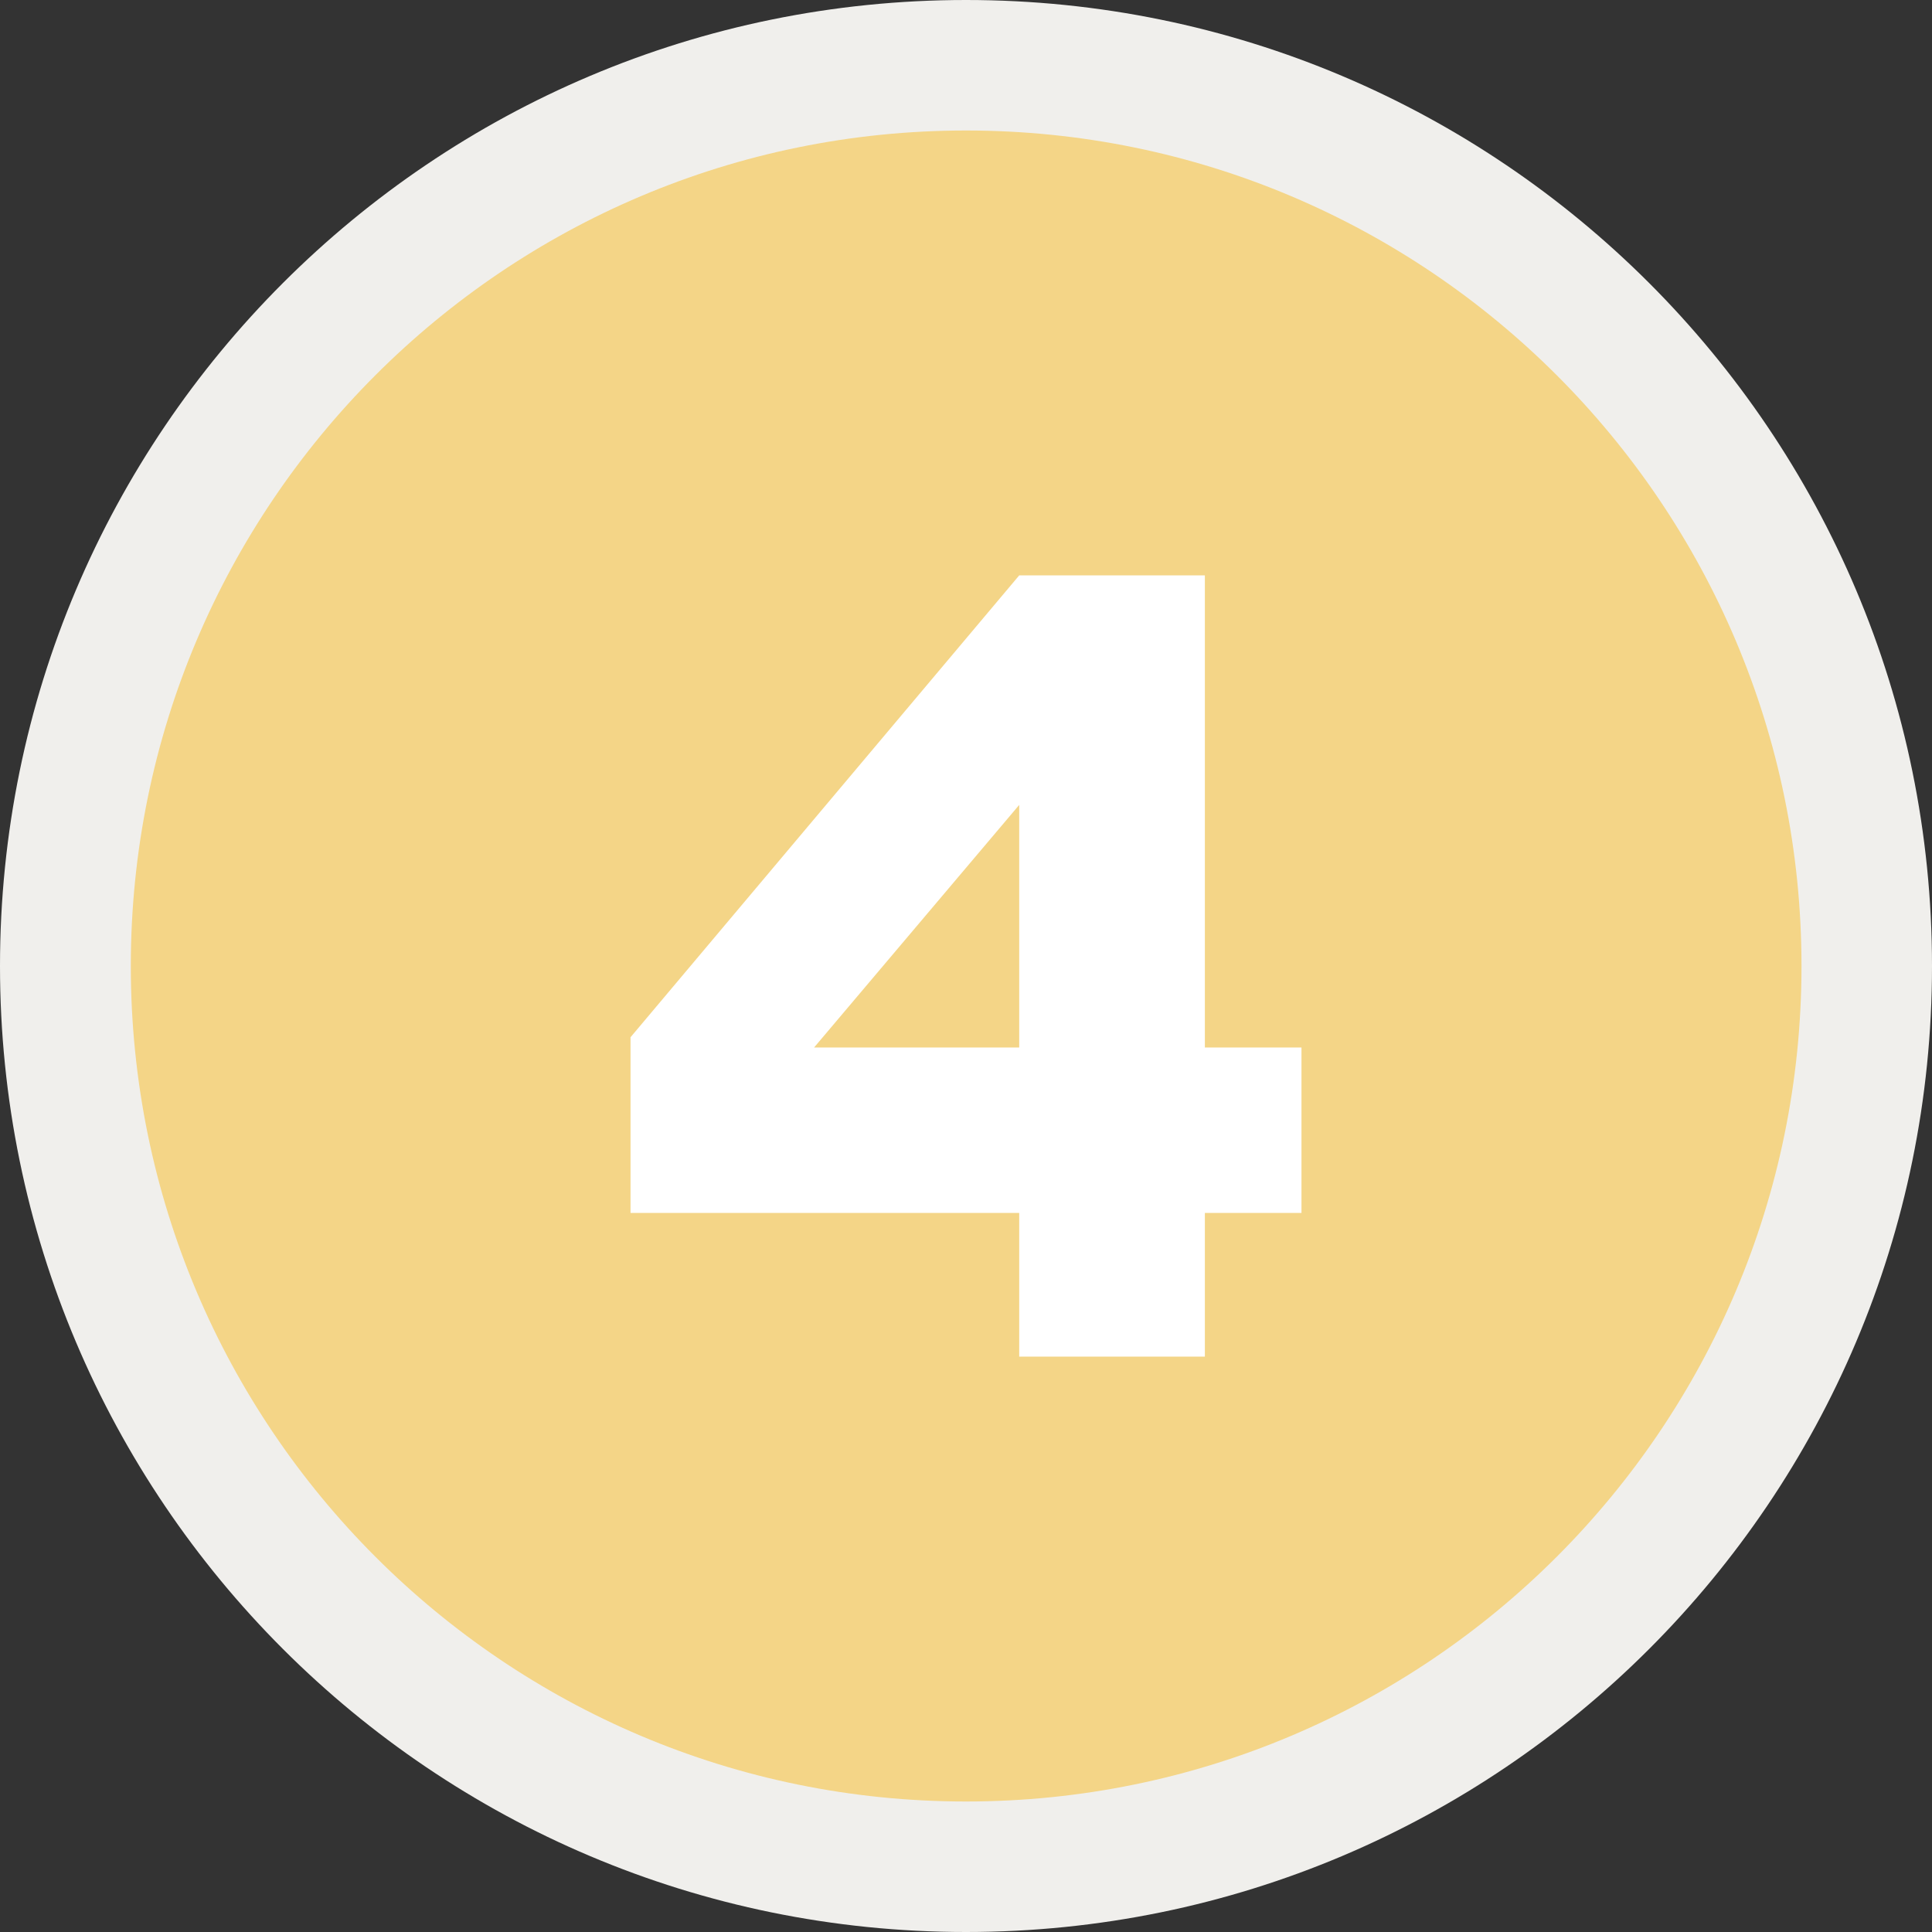
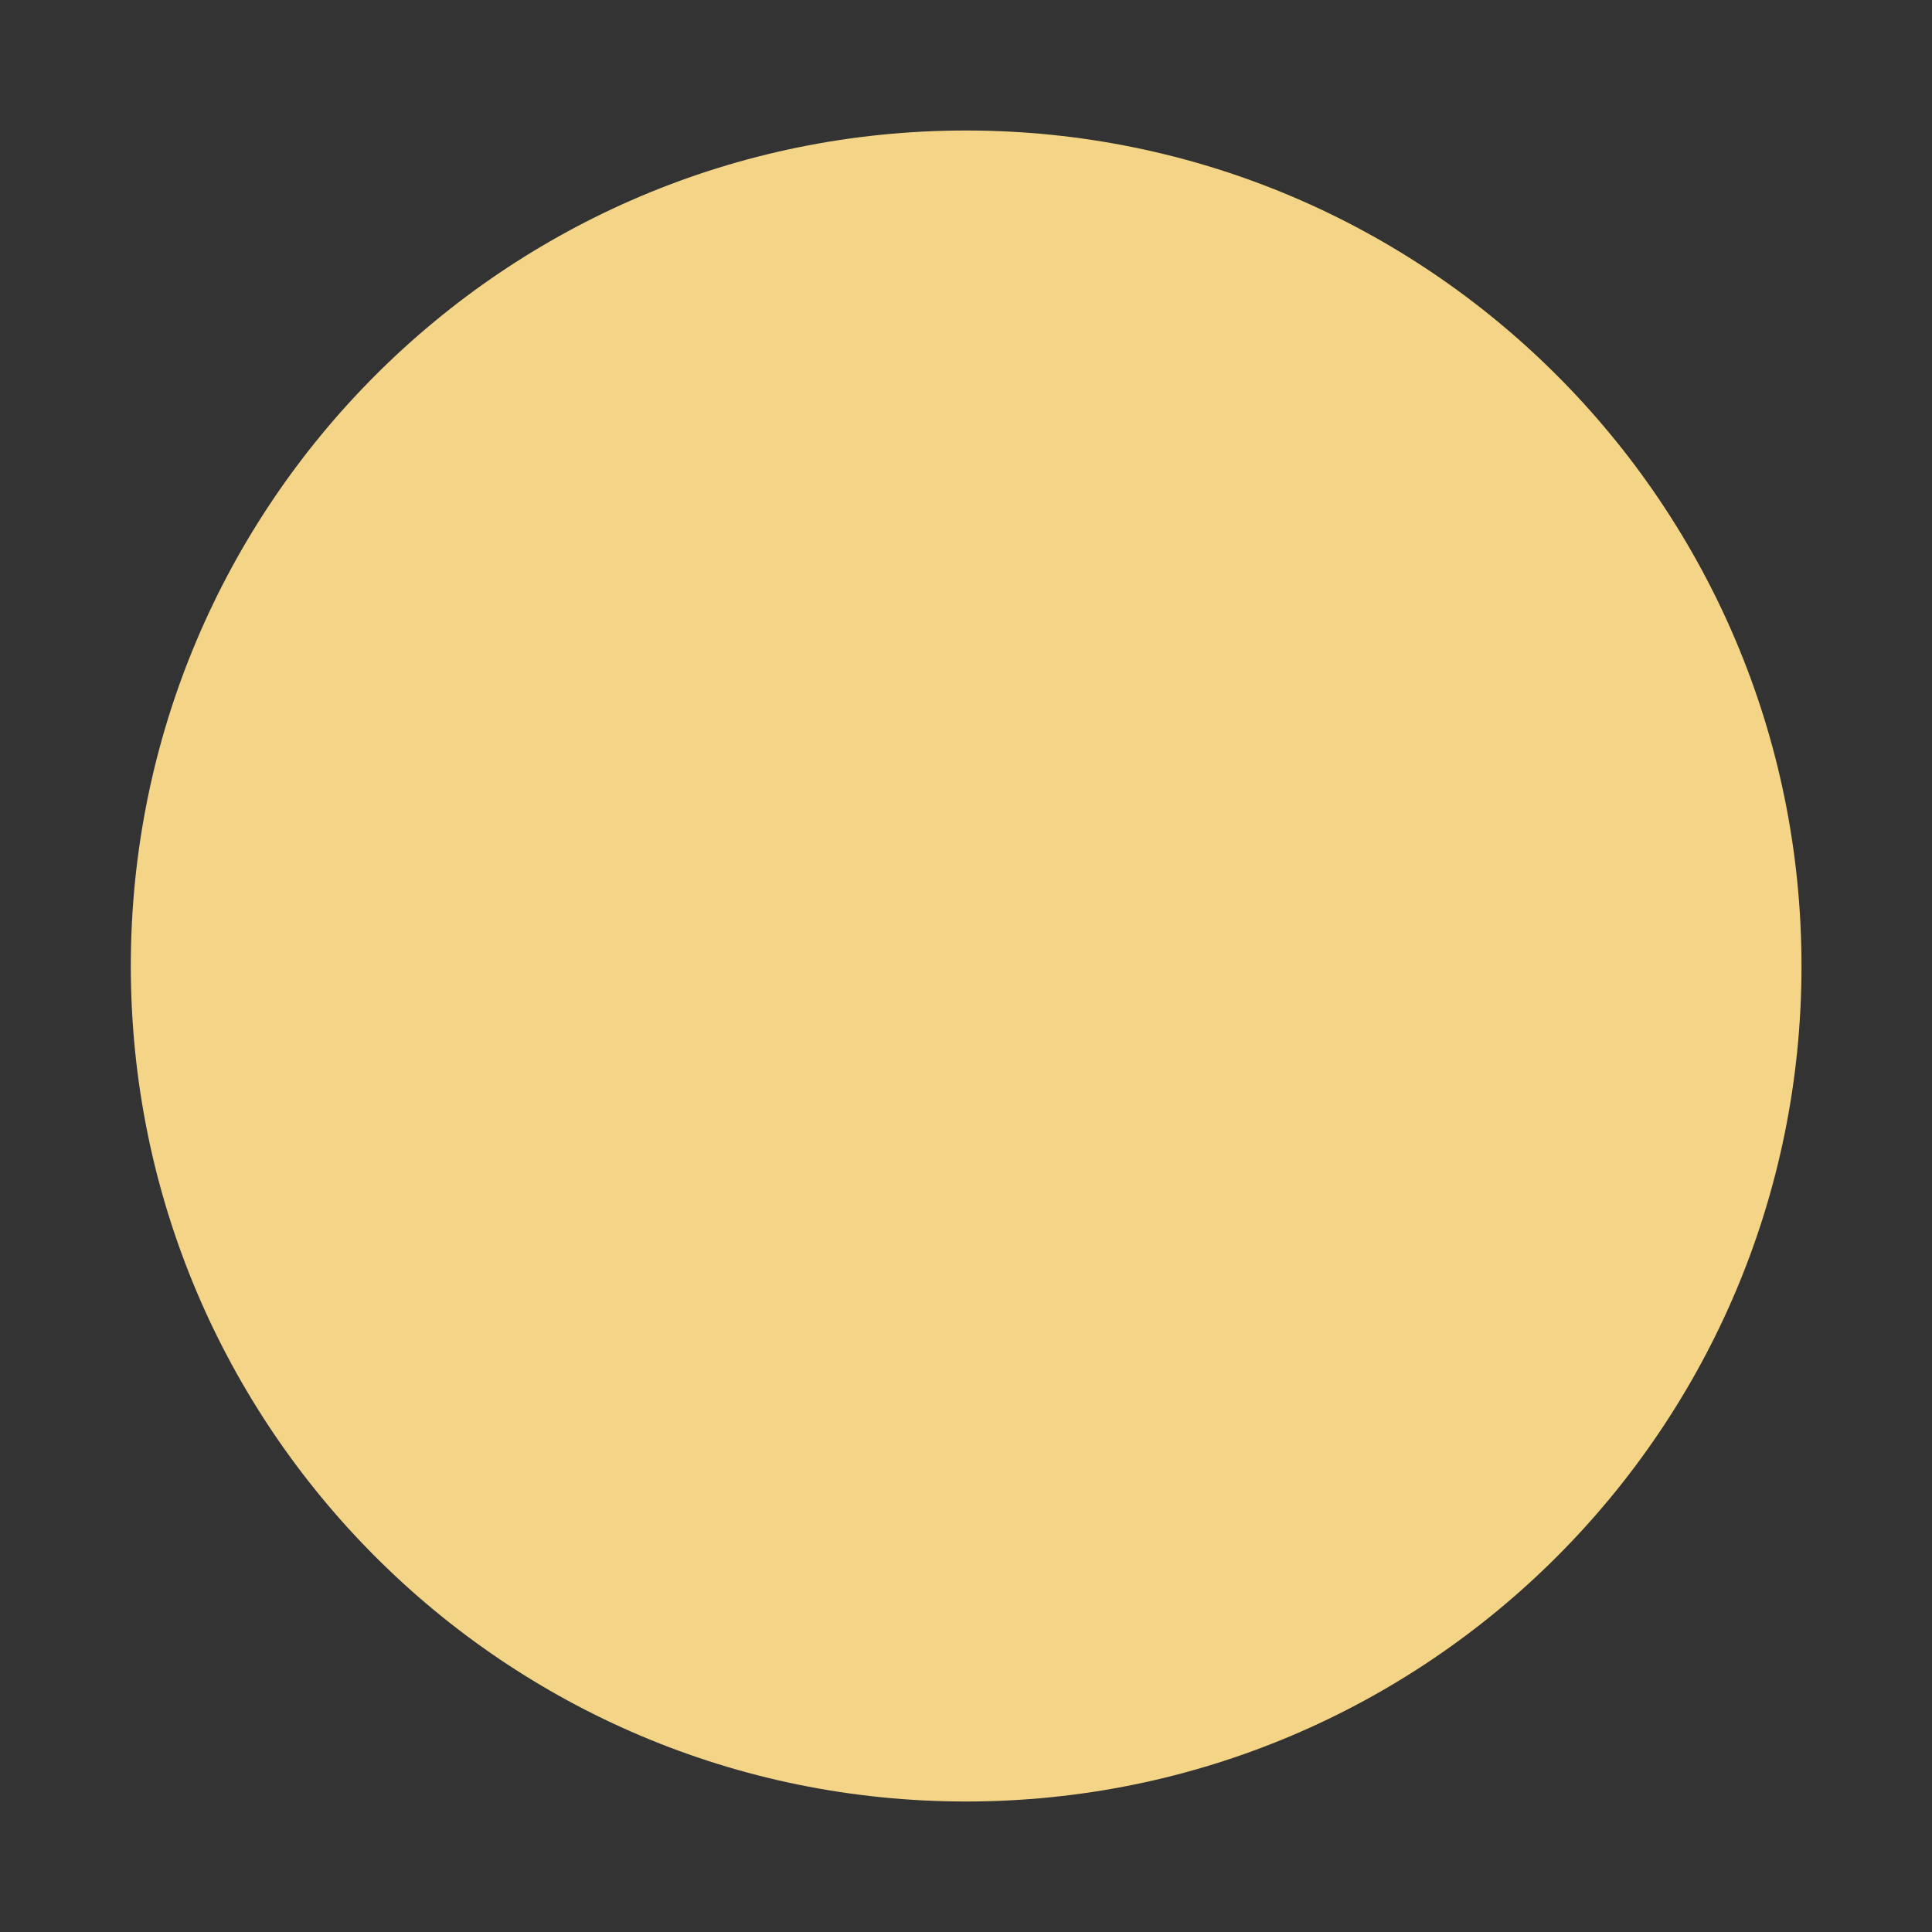
<svg xmlns="http://www.w3.org/2000/svg" width="100" viewBox="0 0 75 75" height="100" preserveAspectRatio="xMidYMid meet">
  <rect x="0" y="0" width="75" height="75" fill="#333333" stroke="none" />
-   <path fill="#f0efec" d="M 37.5 0 C 58.215 0 75 16.793 75 37.5 C 75 58.207 58.215 75 37.5 75 C 16.793 75 0 58.207 0 37.5 C 0 16.793 16.793 0 37.5 0 Z M 37.5 0 " fill-opacity="1" fill-rule="evenodd" />
  <path fill="#f4d587" d="M 37.5 5.066 C 55.41 5.066 69.934 19.59 69.934 37.5 C 69.934 55.41 55.41 69.934 37.5 69.934 C 19.59 69.934 5.078 55.41 5.078 37.5 C 5.078 19.59 19.59 5.066 37.5 5.066 Z M 37.5 5.066 " fill-opacity="1" fill-rule="evenodd" />
-   <path fill="#ffffff" d="M 39.566 47.086 L 24.477 47.086 L 24.477 40.266 L 39.566 22.336 L 46.773 22.336 L 46.773 40.664 L 50.523 40.664 L 50.523 47.086 L 46.773 47.086 L 46.773 52.664 L 39.566 52.664 Z M 39.566 40.664 L 39.566 31.246 L 31.602 40.664 Z M 39.566 40.664 " fill-opacity="1" fill-rule="evenodd" />
</svg>